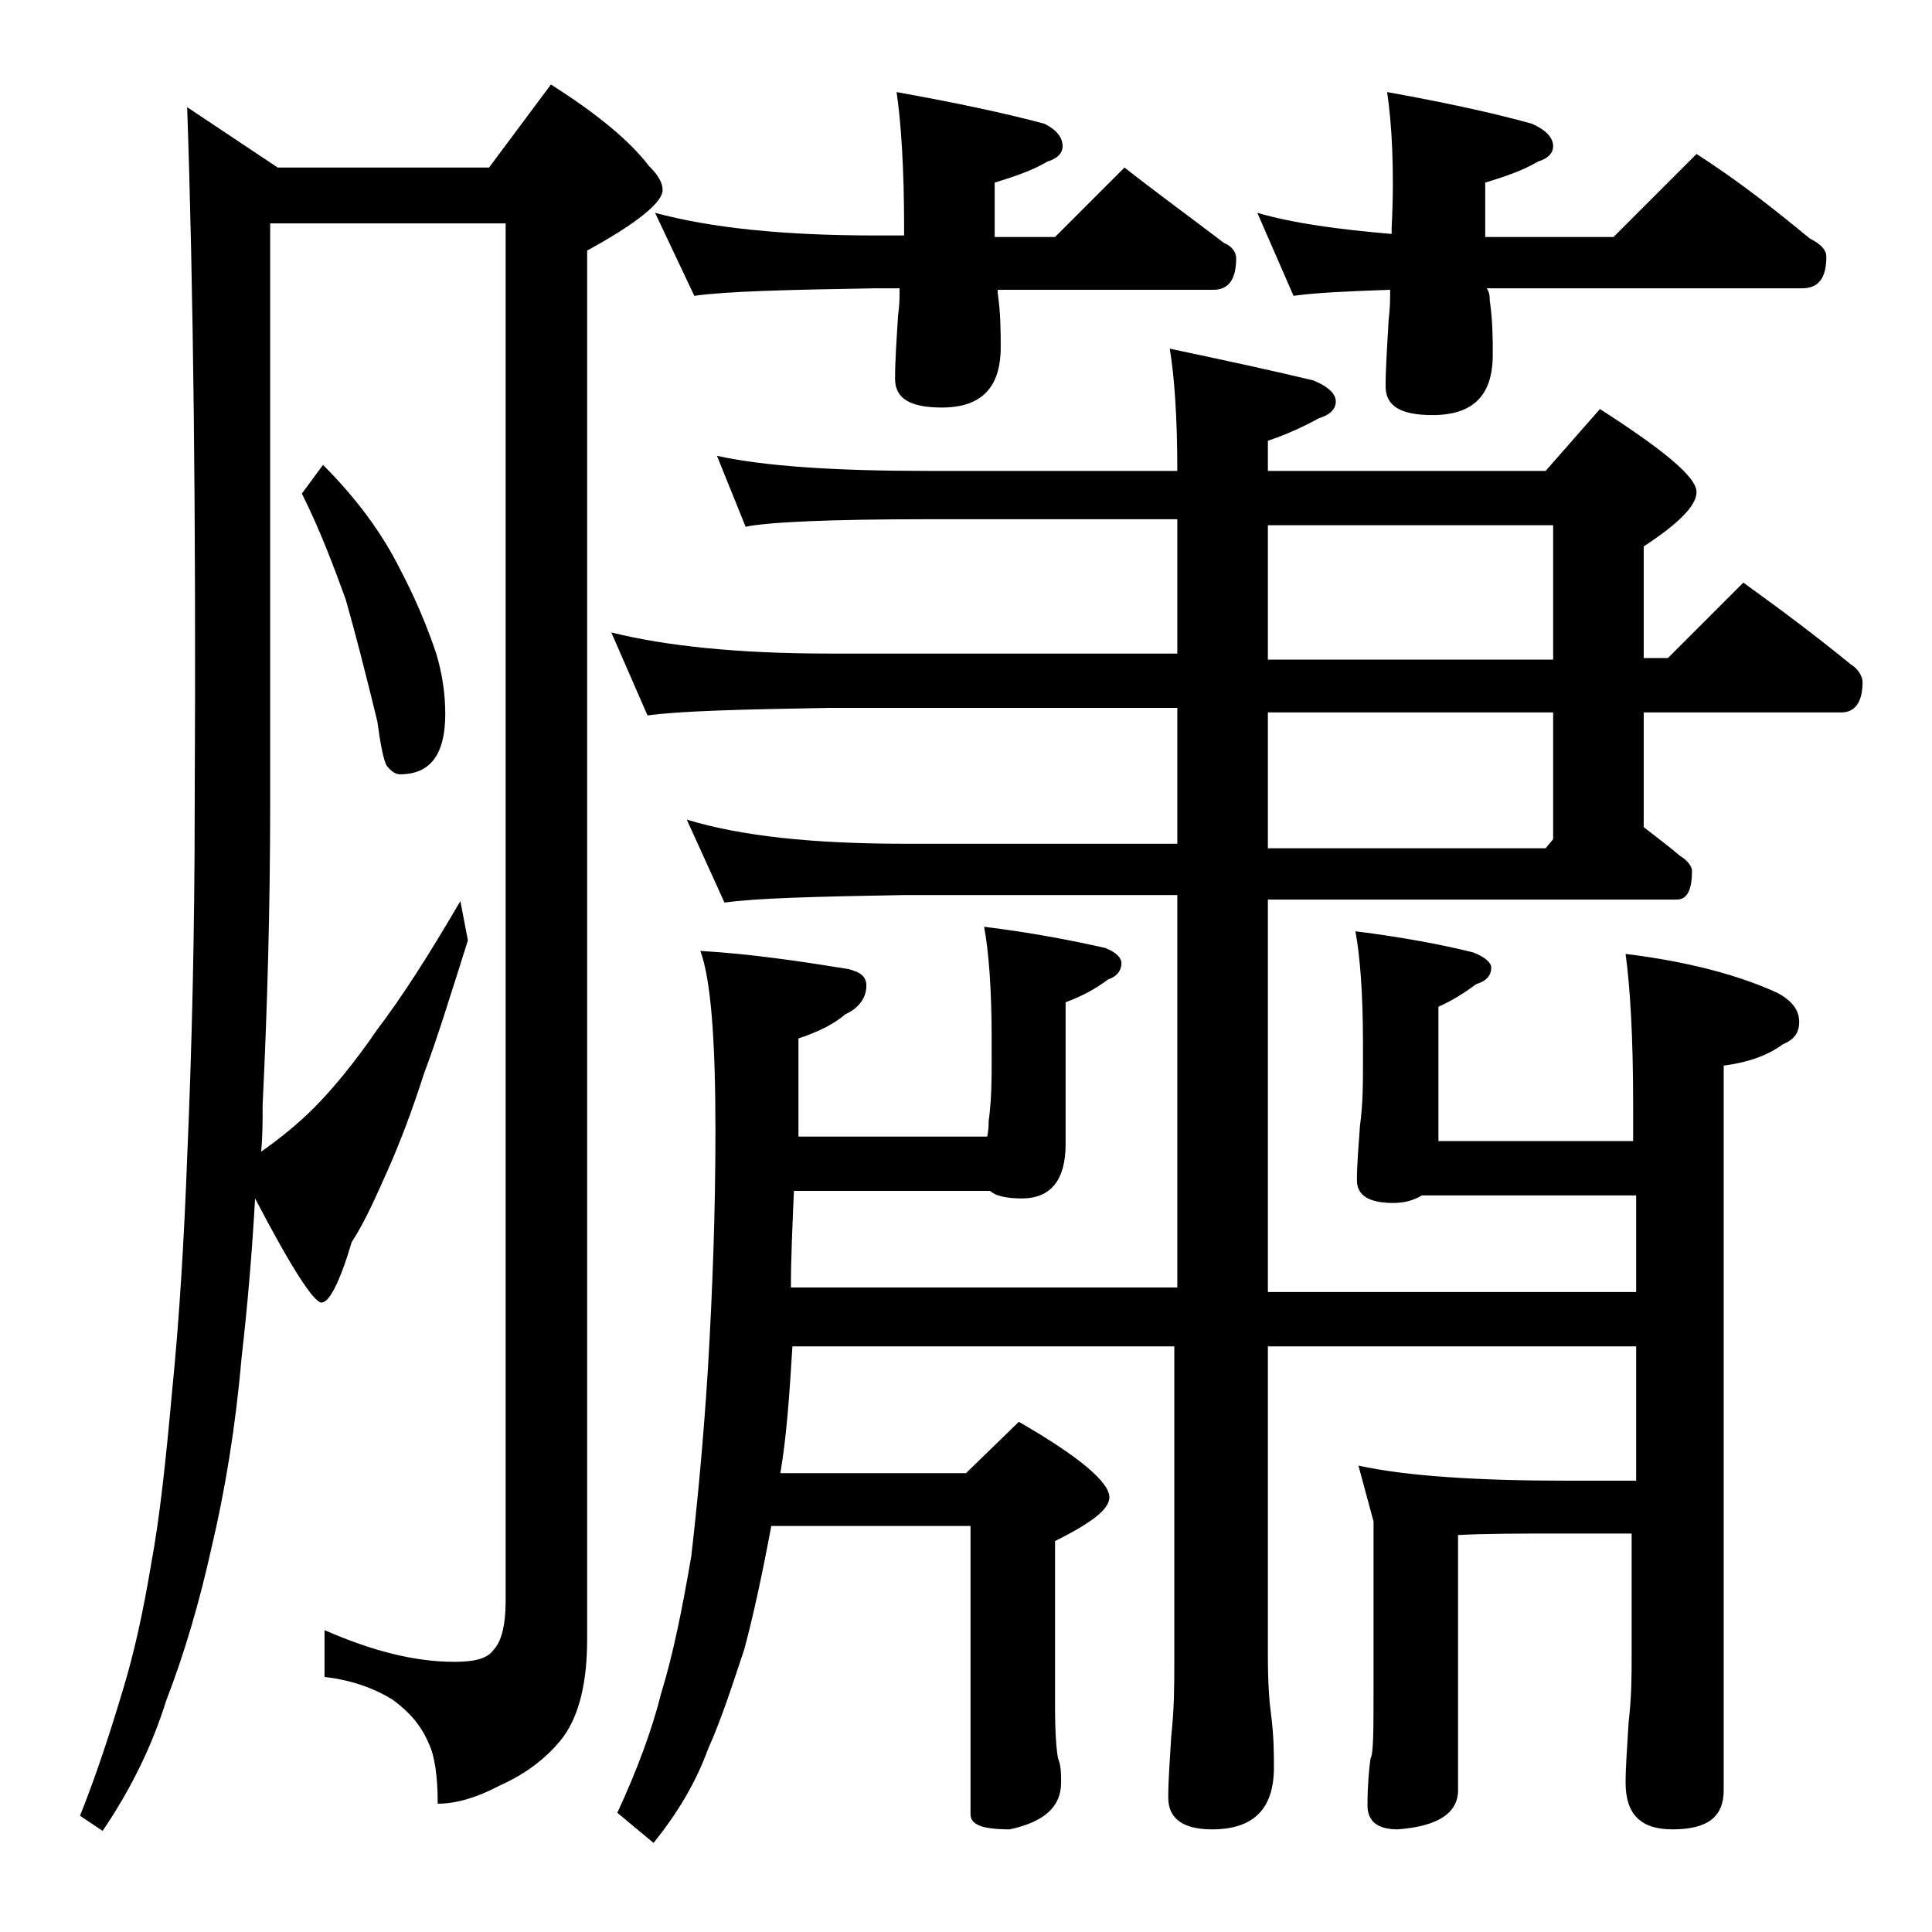
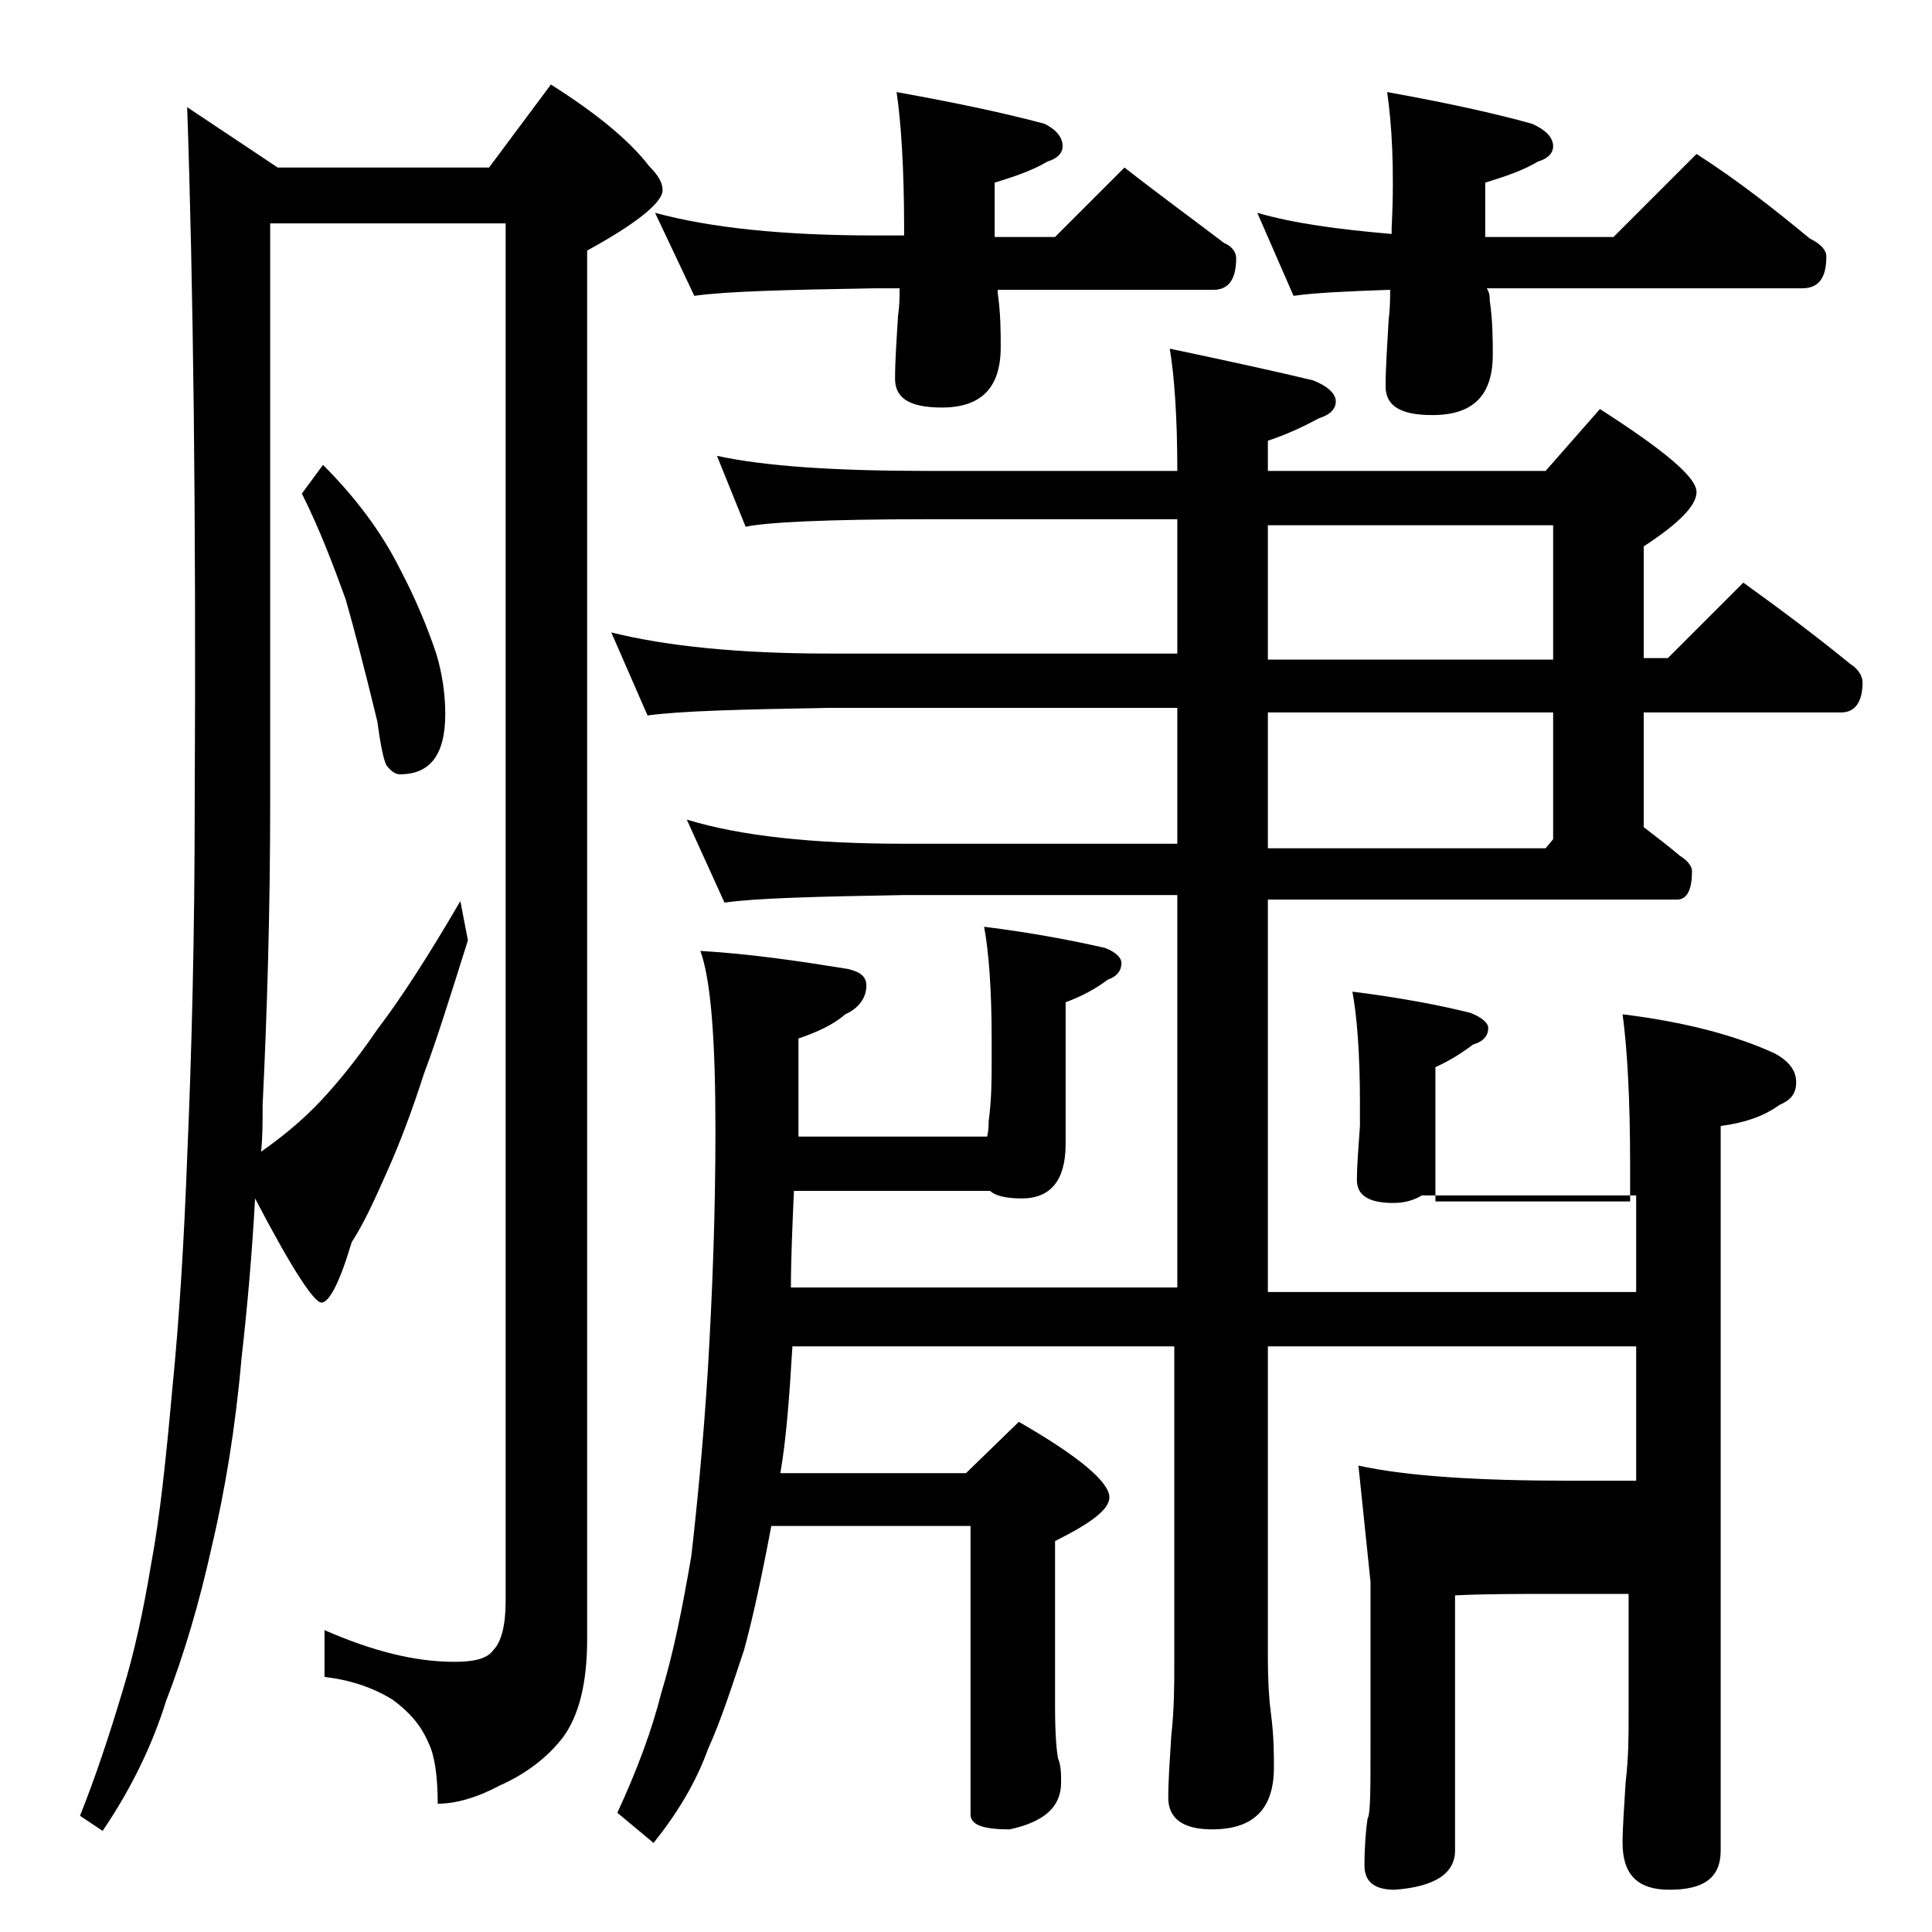
<svg xmlns="http://www.w3.org/2000/svg" version="1.1" id="Layer_1" x="0px" y="0px" viewBox="0 0 128 128" enable-background="new 0 0 128 128" xml:space="preserve">
-   <path d="M12.4,7.1l6,4h14l4.1-5.5c3,1.9,5.2,3.7,6.5,5.4c0.6,0.6,0.9,1.1,0.9,1.6c0,0.8-1.7,2.2-5,4v92c0,2.8-0.5,5-1.6,6.5  c-1,1.3-2.4,2.4-4.2,3.2c-1.5,0.8-2.9,1.2-4.1,1.2c0-1.8-0.2-3.2-0.6-4c-0.5-1.2-1.3-2.1-2.4-2.9c-1.3-0.8-2.8-1.3-4.5-1.5v-3.1  c3.2,1.4,6,2.1,8.6,2.1c1.3,0,2.2-0.2,2.6-0.8c0.5-0.5,0.8-1.6,0.8-3.2V14.8H17.9v38.4c0,7.1-0.2,13.8-0.5,20c0,1.1,0,2.1-0.1,3.1  c1.3-0.9,2.5-1.9,3.5-2.9c1.2-1.2,2.7-3,4.2-5.2c1.6-2.1,3.4-4.9,5.5-8.5l0.5,2.6c-1.2,3.8-2.1,6.7-2.9,8.8  c-0.8,2.5-1.6,4.6-2.4,6.4c-0.8,1.8-1.5,3.4-2.4,4.8c-0.8,2.7-1.5,4-2,4s-2-2.3-4.4-6.9c-0.2,3.6-0.5,7.1-0.9,10.6  c-0.4,4.6-1.1,8.8-2,12.6c-0.8,3.6-1.8,7-3,10.1c-0.9,2.9-2.3,5.8-4.2,8.6l-1.5-1c1-2.5,1.9-5.2,2.8-8.2c0.8-2.6,1.4-5.4,1.9-8.4  c0.6-3.2,1-7.1,1.4-11.5c0.5-5,0.8-10.2,1-15.5c0.3-6.9,0.5-14.8,0.5-23.5C13,34,12.8,18.7,12.4,7.1z M21.4,30.8  c2.2,2.2,3.9,4.5,5.1,6.9c1,1.9,1.8,3.8,2.4,5.6c0.4,1.3,0.6,2.7,0.6,4c0,2.7-1,4-3,4c-0.3,0-0.6-0.2-0.9-0.6  c-0.2-0.4-0.4-1.4-0.6-2.9c-0.8-3.3-1.5-6-2.1-8.1c-0.8-2.2-1.7-4.6-2.9-7L21.4,30.8z M47.5,30.2c3.2,0.7,7.9,1,14,1H78  c0-3.6-0.2-6.3-0.5-8.1c3.8,0.8,7,1.5,9.5,2.1c1,0.4,1.5,0.9,1.5,1.4s-0.4,0.9-1.1,1.1c-1.1,0.6-2.2,1.1-3.4,1.5v2h18.4l3.6-4.1  c4.2,2.7,6.4,4.5,6.4,5.5c0,0.9-1.2,2.1-3.5,3.6v7.4h1.6l5-5c2.5,1.8,4.9,3.6,7.1,5.4c0.5,0.3,0.8,0.8,0.8,1.2c0,1.3-0.5,2-1.4,2  h-13.1v7.6c0.9,0.7,1.7,1.3,2.4,1.9c0.5,0.3,0.8,0.7,0.8,1c0,1.2-0.3,1.9-1,1.9H84v26h24.4v-6.4H94.2c-0.5,0.3-1.1,0.5-1.9,0.5  c-1.6,0-2.4-0.5-2.4-1.5s0.1-2.2,0.2-3.6c0.2-1.5,0.2-2.8,0.2-4v-1.5c0-3.3-0.2-5.8-0.5-7.4c3.2,0.4,5.8,0.9,7.8,1.4  c0.8,0.3,1.2,0.7,1.2,1c0,0.5-0.3,0.9-1,1.1c-0.8,0.6-1.6,1.1-2.5,1.5v8.9h12.9v-2.4c0-4.5-0.2-7.8-0.5-10c4.1,0.5,7.5,1.4,10.1,2.6  c0.9,0.5,1.4,1.1,1.4,1.9s-0.4,1.2-1.1,1.5c-1.1,0.8-2.4,1.2-3.9,1.4v48c0,1.8-1.1,2.6-3.4,2.6c-2.1,0-3.1-1-3.1-3.1  c0-1,0.1-2.3,0.2-4c0.2-1.7,0.2-3.1,0.2-4.4v-8.1h-4.5c-2.8,0-5.2,0-7,0.1v16.9c0,1.5-1.3,2.4-4,2.6c-1.3,0-2-0.5-2-1.6  c0-1.3,0.1-2.4,0.2-3.1c0.2-0.3,0.2-1.9,0.2-4.8v-10.9L90,97.1c3.2,0.7,7.9,1,13.9,1h4.5v-8.9H84v20.5c0,1.8,0.1,3.1,0.2,3.8  c0.2,1.5,0.2,2.7,0.2,3.6c0,2.8-1.4,4.1-4.1,4.1c-1.9,0-2.9-0.7-2.9-2.1c0-1.1,0.1-2.5,0.2-4.1c0.2-1.8,0.2-3.4,0.2-4.8v-21H52.5  c-0.2,3.3-0.4,6.1-0.8,8.4H64l3.5-3.4c4,2.3,6,4,6,5c0,0.8-1.2,1.7-3.6,2.9v11c0,1.8,0.1,2.9,0.2,3.4c0.2,0.5,0.2,1,0.2,1.6  c0,1.6-1.1,2.6-3.4,3.1c-1.8,0-2.6-0.3-2.6-1v-19.1H51.1c-0.6,3.2-1.2,6-1.8,8.2c-0.8,2.4-1.5,4.6-2.4,6.6c-0.8,2.2-2,4.2-3.6,6.2  l-2.4-2c1.3-2.8,2.3-5.5,2.9-7.9c0.8-2.6,1.4-5.6,2-9.1c0.4-3.5,0.8-7.6,1.1-12.4c0.3-5.1,0.5-10.3,0.5-15.8c0-6-0.3-10-1-11.9  c3.4,0.2,6.7,0.7,9.8,1.2c0.8,0.2,1.2,0.5,1.2,1.1c0,0.8-0.5,1.5-1.4,1.9c-0.8,0.7-1.9,1.2-3.1,1.6v6.5h12.5c0.1-0.4,0.1-0.8,0.1-1  c0.2-1.5,0.2-2.8,0.2-4v-1.5c0-3.3-0.2-5.8-0.5-7.4c3.2,0.4,5.8,0.9,8,1.4c0.8,0.3,1.1,0.7,1.1,1c0,0.5-0.3,0.9-0.9,1.1  c-0.8,0.6-1.7,1.1-2.8,1.5v9.4c0,2.4-1,3.6-2.9,3.6c-1.1,0-1.8-0.2-2.1-0.5h-13c-0.1,2.3-0.2,4.5-0.2,6.4H78v-26H59.9  c-5.8,0.1-9.8,0.2-11.9,0.5l-2.5-5.5c3.6,1.1,8.4,1.6,14.4,1.6H78v-9H54.9c-5.8,0.1-9.8,0.2-12,0.5l-2.4-5.5  c3.6,0.9,8.4,1.4,14.4,1.4H78v-8.9H61.5c-6.7,0-10.7,0.2-12.1,0.5L47.5,30.2z M59.4,6.1c3.9,0.7,7.2,1.4,9.8,2.1  c0.8,0.4,1.2,0.9,1.2,1.5c0,0.4-0.3,0.8-1,1c-1,0.6-2.2,1-3.5,1.4v3.6h4l4.6-4.6c2.3,1.8,4.5,3.4,6.6,5c0.5,0.2,0.8,0.6,0.8,1  c0,1.4-0.5,2.1-1.5,2.1H66.1v0.2c0.2,1.4,0.2,2.6,0.2,3.6c0,2.7-1.3,4-3.9,4c-2.1,0-3.1-0.6-3.1-1.9c0-1.2,0.1-2.6,0.2-4.2  c0.1-0.7,0.1-1.2,0.1-1.8H58c-5.9,0.1-9.9,0.2-12,0.5l-2.6-5.5c3.7,1,8.5,1.5,14.6,1.5h1.9v-0.5C59.9,11.2,59.7,8.1,59.4,6.1z   M91.9,6.1c3.9,0.7,7.1,1.4,9.6,2.1c0.9,0.4,1.4,0.9,1.4,1.5c0,0.4-0.3,0.8-1,1c-1,0.6-2.2,1-3.5,1.4v3.6h8.5l5.5-5.5  c2.8,1.8,5.2,3.7,7.5,5.6c0.8,0.4,1.1,0.8,1.1,1.2c0,1.4-0.5,2.1-1.6,2.1H98.5c0.2,0.3,0.2,0.6,0.2,0.8c0.2,1.4,0.2,2.6,0.2,3.6  c0,2.7-1.3,4-4,4c-2.1,0-3.1-0.6-3.1-1.9c0-1.2,0.1-2.6,0.2-4.4c0.1-0.8,0.1-1.4,0.1-2c-2.9,0.1-5,0.2-6.4,0.4l-2.4-5.5  c2.4,0.7,5.4,1.1,8.9,1.4v-0.4C92.4,11.2,92.2,8.1,91.9,6.1z M84,34.8v8.9h18.9v-8.9H84z M84,47.2v9h18.4l0.5-0.6v-8.4H84z" />
+   <path d="M12.4,7.1l6,4h14l4.1-5.5c3,1.9,5.2,3.7,6.5,5.4c0.6,0.6,0.9,1.1,0.9,1.6c0,0.8-1.7,2.2-5,4v92c0,2.8-0.5,5-1.6,6.5  c-1,1.3-2.4,2.4-4.2,3.2c-1.5,0.8-2.9,1.2-4.1,1.2c0-1.8-0.2-3.2-0.6-4c-0.5-1.2-1.3-2.1-2.4-2.9c-1.3-0.8-2.8-1.3-4.5-1.5v-3.1  c3.2,1.4,6,2.1,8.6,2.1c1.3,0,2.2-0.2,2.6-0.8c0.5-0.5,0.8-1.6,0.8-3.2V14.8H17.9v38.4c0,7.1-0.2,13.8-0.5,20c0,1.1,0,2.1-0.1,3.1  c1.3-0.9,2.5-1.9,3.5-2.9c1.2-1.2,2.7-3,4.2-5.2c1.6-2.1,3.4-4.9,5.5-8.5l0.5,2.6c-1.2,3.8-2.1,6.7-2.9,8.8  c-0.8,2.5-1.6,4.6-2.4,6.4c-0.8,1.8-1.5,3.4-2.4,4.8c-0.8,2.7-1.5,4-2,4s-2-2.3-4.4-6.9c-0.2,3.6-0.5,7.1-0.9,10.6  c-0.4,4.6-1.1,8.8-2,12.6c-0.8,3.6-1.8,7-3,10.1c-0.9,2.9-2.3,5.8-4.2,8.6l-1.5-1c1-2.5,1.9-5.2,2.8-8.2c0.8-2.6,1.4-5.4,1.9-8.4  c0.6-3.2,1-7.1,1.4-11.5c0.5-5,0.8-10.2,1-15.5c0.3-6.9,0.5-14.8,0.5-23.5C13,34,12.8,18.7,12.4,7.1z M21.4,30.8  c2.2,2.2,3.9,4.5,5.1,6.9c1,1.9,1.8,3.8,2.4,5.6c0.4,1.3,0.6,2.7,0.6,4c0,2.7-1,4-3,4c-0.3,0-0.6-0.2-0.9-0.6  c-0.2-0.4-0.4-1.4-0.6-2.9c-0.8-3.3-1.5-6-2.1-8.1c-0.8-2.2-1.7-4.6-2.9-7L21.4,30.8z M47.5,30.2c3.2,0.7,7.9,1,14,1H78  c0-3.6-0.2-6.3-0.5-8.1c3.8,0.8,7,1.5,9.5,2.1c1,0.4,1.5,0.9,1.5,1.4s-0.4,0.9-1.1,1.1c-1.1,0.6-2.2,1.1-3.4,1.5v2h18.4l3.6-4.1  c4.2,2.7,6.4,4.5,6.4,5.5c0,0.9-1.2,2.1-3.5,3.6v7.4h1.6l5-5c2.5,1.8,4.9,3.6,7.1,5.4c0.5,0.3,0.8,0.8,0.8,1.2c0,1.3-0.5,2-1.4,2  h-13.1v7.6c0.9,0.7,1.7,1.3,2.4,1.9c0.5,0.3,0.8,0.7,0.8,1c0,1.2-0.3,1.9-1,1.9H84v26h24.4v-6.4H94.2c-0.5,0.3-1.1,0.5-1.9,0.5  c-1.6,0-2.4-0.5-2.4-1.5s0.1-2.2,0.2-3.6v-1.5c0-3.3-0.2-5.8-0.5-7.4c3.2,0.4,5.8,0.9,7.8,1.4  c0.8,0.3,1.2,0.7,1.2,1c0,0.5-0.3,0.9-1,1.1c-0.8,0.6-1.6,1.1-2.5,1.5v8.9h12.9v-2.4c0-4.5-0.2-7.8-0.5-10c4.1,0.5,7.5,1.4,10.1,2.6  c0.9,0.5,1.4,1.1,1.4,1.9s-0.4,1.2-1.1,1.5c-1.1,0.8-2.4,1.2-3.9,1.4v48c0,1.8-1.1,2.6-3.4,2.6c-2.1,0-3.1-1-3.1-3.1  c0-1,0.1-2.3,0.2-4c0.2-1.7,0.2-3.1,0.2-4.4v-8.1h-4.5c-2.8,0-5.2,0-7,0.1v16.9c0,1.5-1.3,2.4-4,2.6c-1.3,0-2-0.5-2-1.6  c0-1.3,0.1-2.4,0.2-3.1c0.2-0.3,0.2-1.9,0.2-4.8v-10.9L90,97.1c3.2,0.7,7.9,1,13.9,1h4.5v-8.9H84v20.5c0,1.8,0.1,3.1,0.2,3.8  c0.2,1.5,0.2,2.7,0.2,3.6c0,2.8-1.4,4.1-4.1,4.1c-1.9,0-2.9-0.7-2.9-2.1c0-1.1,0.1-2.5,0.2-4.1c0.2-1.8,0.2-3.4,0.2-4.8v-21H52.5  c-0.2,3.3-0.4,6.1-0.8,8.4H64l3.5-3.4c4,2.3,6,4,6,5c0,0.8-1.2,1.7-3.6,2.9v11c0,1.8,0.1,2.9,0.2,3.4c0.2,0.5,0.2,1,0.2,1.6  c0,1.6-1.1,2.6-3.4,3.1c-1.8,0-2.6-0.3-2.6-1v-19.1H51.1c-0.6,3.2-1.2,6-1.8,8.2c-0.8,2.4-1.5,4.6-2.4,6.6c-0.8,2.2-2,4.2-3.6,6.2  l-2.4-2c1.3-2.8,2.3-5.5,2.9-7.9c0.8-2.6,1.4-5.6,2-9.1c0.4-3.5,0.8-7.6,1.1-12.4c0.3-5.1,0.5-10.3,0.5-15.8c0-6-0.3-10-1-11.9  c3.4,0.2,6.7,0.7,9.8,1.2c0.8,0.2,1.2,0.5,1.2,1.1c0,0.8-0.5,1.5-1.4,1.9c-0.8,0.7-1.9,1.2-3.1,1.6v6.5h12.5c0.1-0.4,0.1-0.8,0.1-1  c0.2-1.5,0.2-2.8,0.2-4v-1.5c0-3.3-0.2-5.8-0.5-7.4c3.2,0.4,5.8,0.9,8,1.4c0.8,0.3,1.1,0.7,1.1,1c0,0.5-0.3,0.9-0.9,1.1  c-0.8,0.6-1.7,1.1-2.8,1.5v9.4c0,2.4-1,3.6-2.9,3.6c-1.1,0-1.8-0.2-2.1-0.5h-13c-0.1,2.3-0.2,4.5-0.2,6.4H78v-26H59.9  c-5.8,0.1-9.8,0.2-11.9,0.5l-2.5-5.5c3.6,1.1,8.4,1.6,14.4,1.6H78v-9H54.9c-5.8,0.1-9.8,0.2-12,0.5l-2.4-5.5  c3.6,0.9,8.4,1.4,14.4,1.4H78v-8.9H61.5c-6.7,0-10.7,0.2-12.1,0.5L47.5,30.2z M59.4,6.1c3.9,0.7,7.2,1.4,9.8,2.1  c0.8,0.4,1.2,0.9,1.2,1.5c0,0.4-0.3,0.8-1,1c-1,0.6-2.2,1-3.5,1.4v3.6h4l4.6-4.6c2.3,1.8,4.5,3.4,6.6,5c0.5,0.2,0.8,0.6,0.8,1  c0,1.4-0.5,2.1-1.5,2.1H66.1v0.2c0.2,1.4,0.2,2.6,0.2,3.6c0,2.7-1.3,4-3.9,4c-2.1,0-3.1-0.6-3.1-1.9c0-1.2,0.1-2.6,0.2-4.2  c0.1-0.7,0.1-1.2,0.1-1.8H58c-5.9,0.1-9.9,0.2-12,0.5l-2.6-5.5c3.7,1,8.5,1.5,14.6,1.5h1.9v-0.5C59.9,11.2,59.7,8.1,59.4,6.1z   M91.9,6.1c3.9,0.7,7.1,1.4,9.6,2.1c0.9,0.4,1.4,0.9,1.4,1.5c0,0.4-0.3,0.8-1,1c-1,0.6-2.2,1-3.5,1.4v3.6h8.5l5.5-5.5  c2.8,1.8,5.2,3.7,7.5,5.6c0.8,0.4,1.1,0.8,1.1,1.2c0,1.4-0.5,2.1-1.6,2.1H98.5c0.2,0.3,0.2,0.6,0.2,0.8c0.2,1.4,0.2,2.6,0.2,3.6  c0,2.7-1.3,4-4,4c-2.1,0-3.1-0.6-3.1-1.9c0-1.2,0.1-2.6,0.2-4.4c0.1-0.8,0.1-1.4,0.1-2c-2.9,0.1-5,0.2-6.4,0.4l-2.4-5.5  c2.4,0.7,5.4,1.1,8.9,1.4v-0.4C92.4,11.2,92.2,8.1,91.9,6.1z M84,34.8v8.9h18.9v-8.9H84z M84,47.2v9h18.4l0.5-0.6v-8.4H84z" />
</svg>